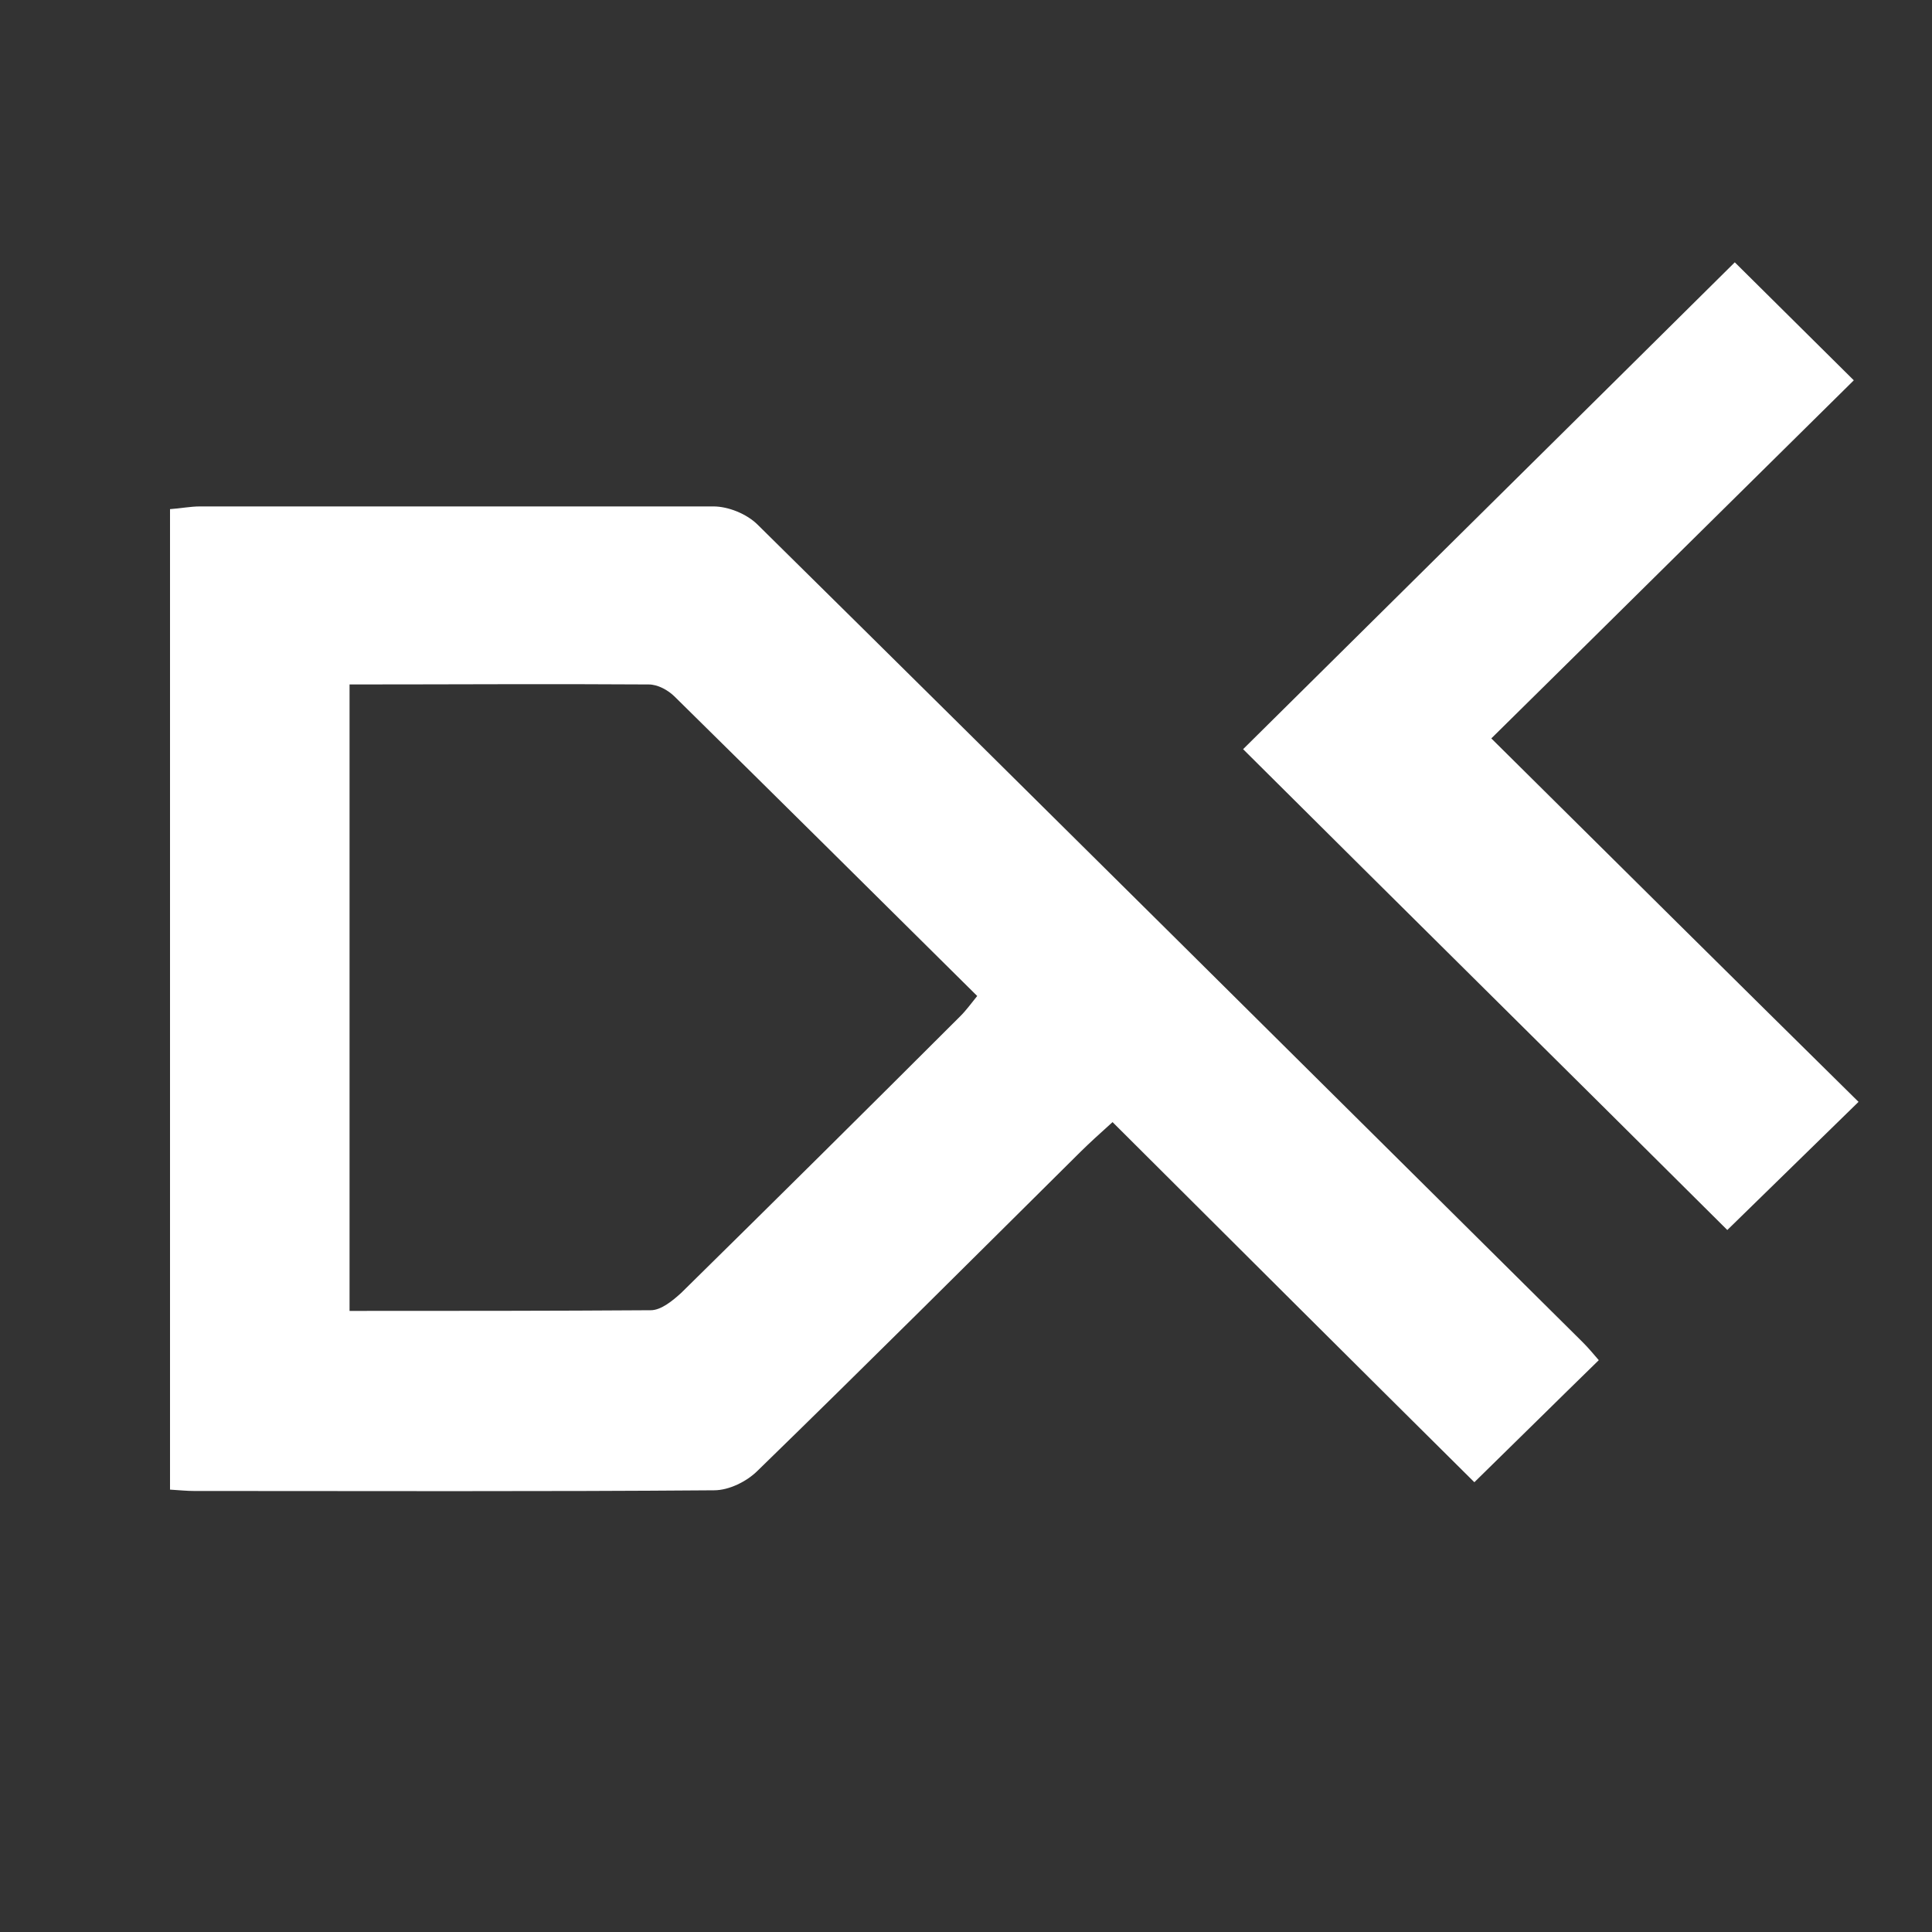
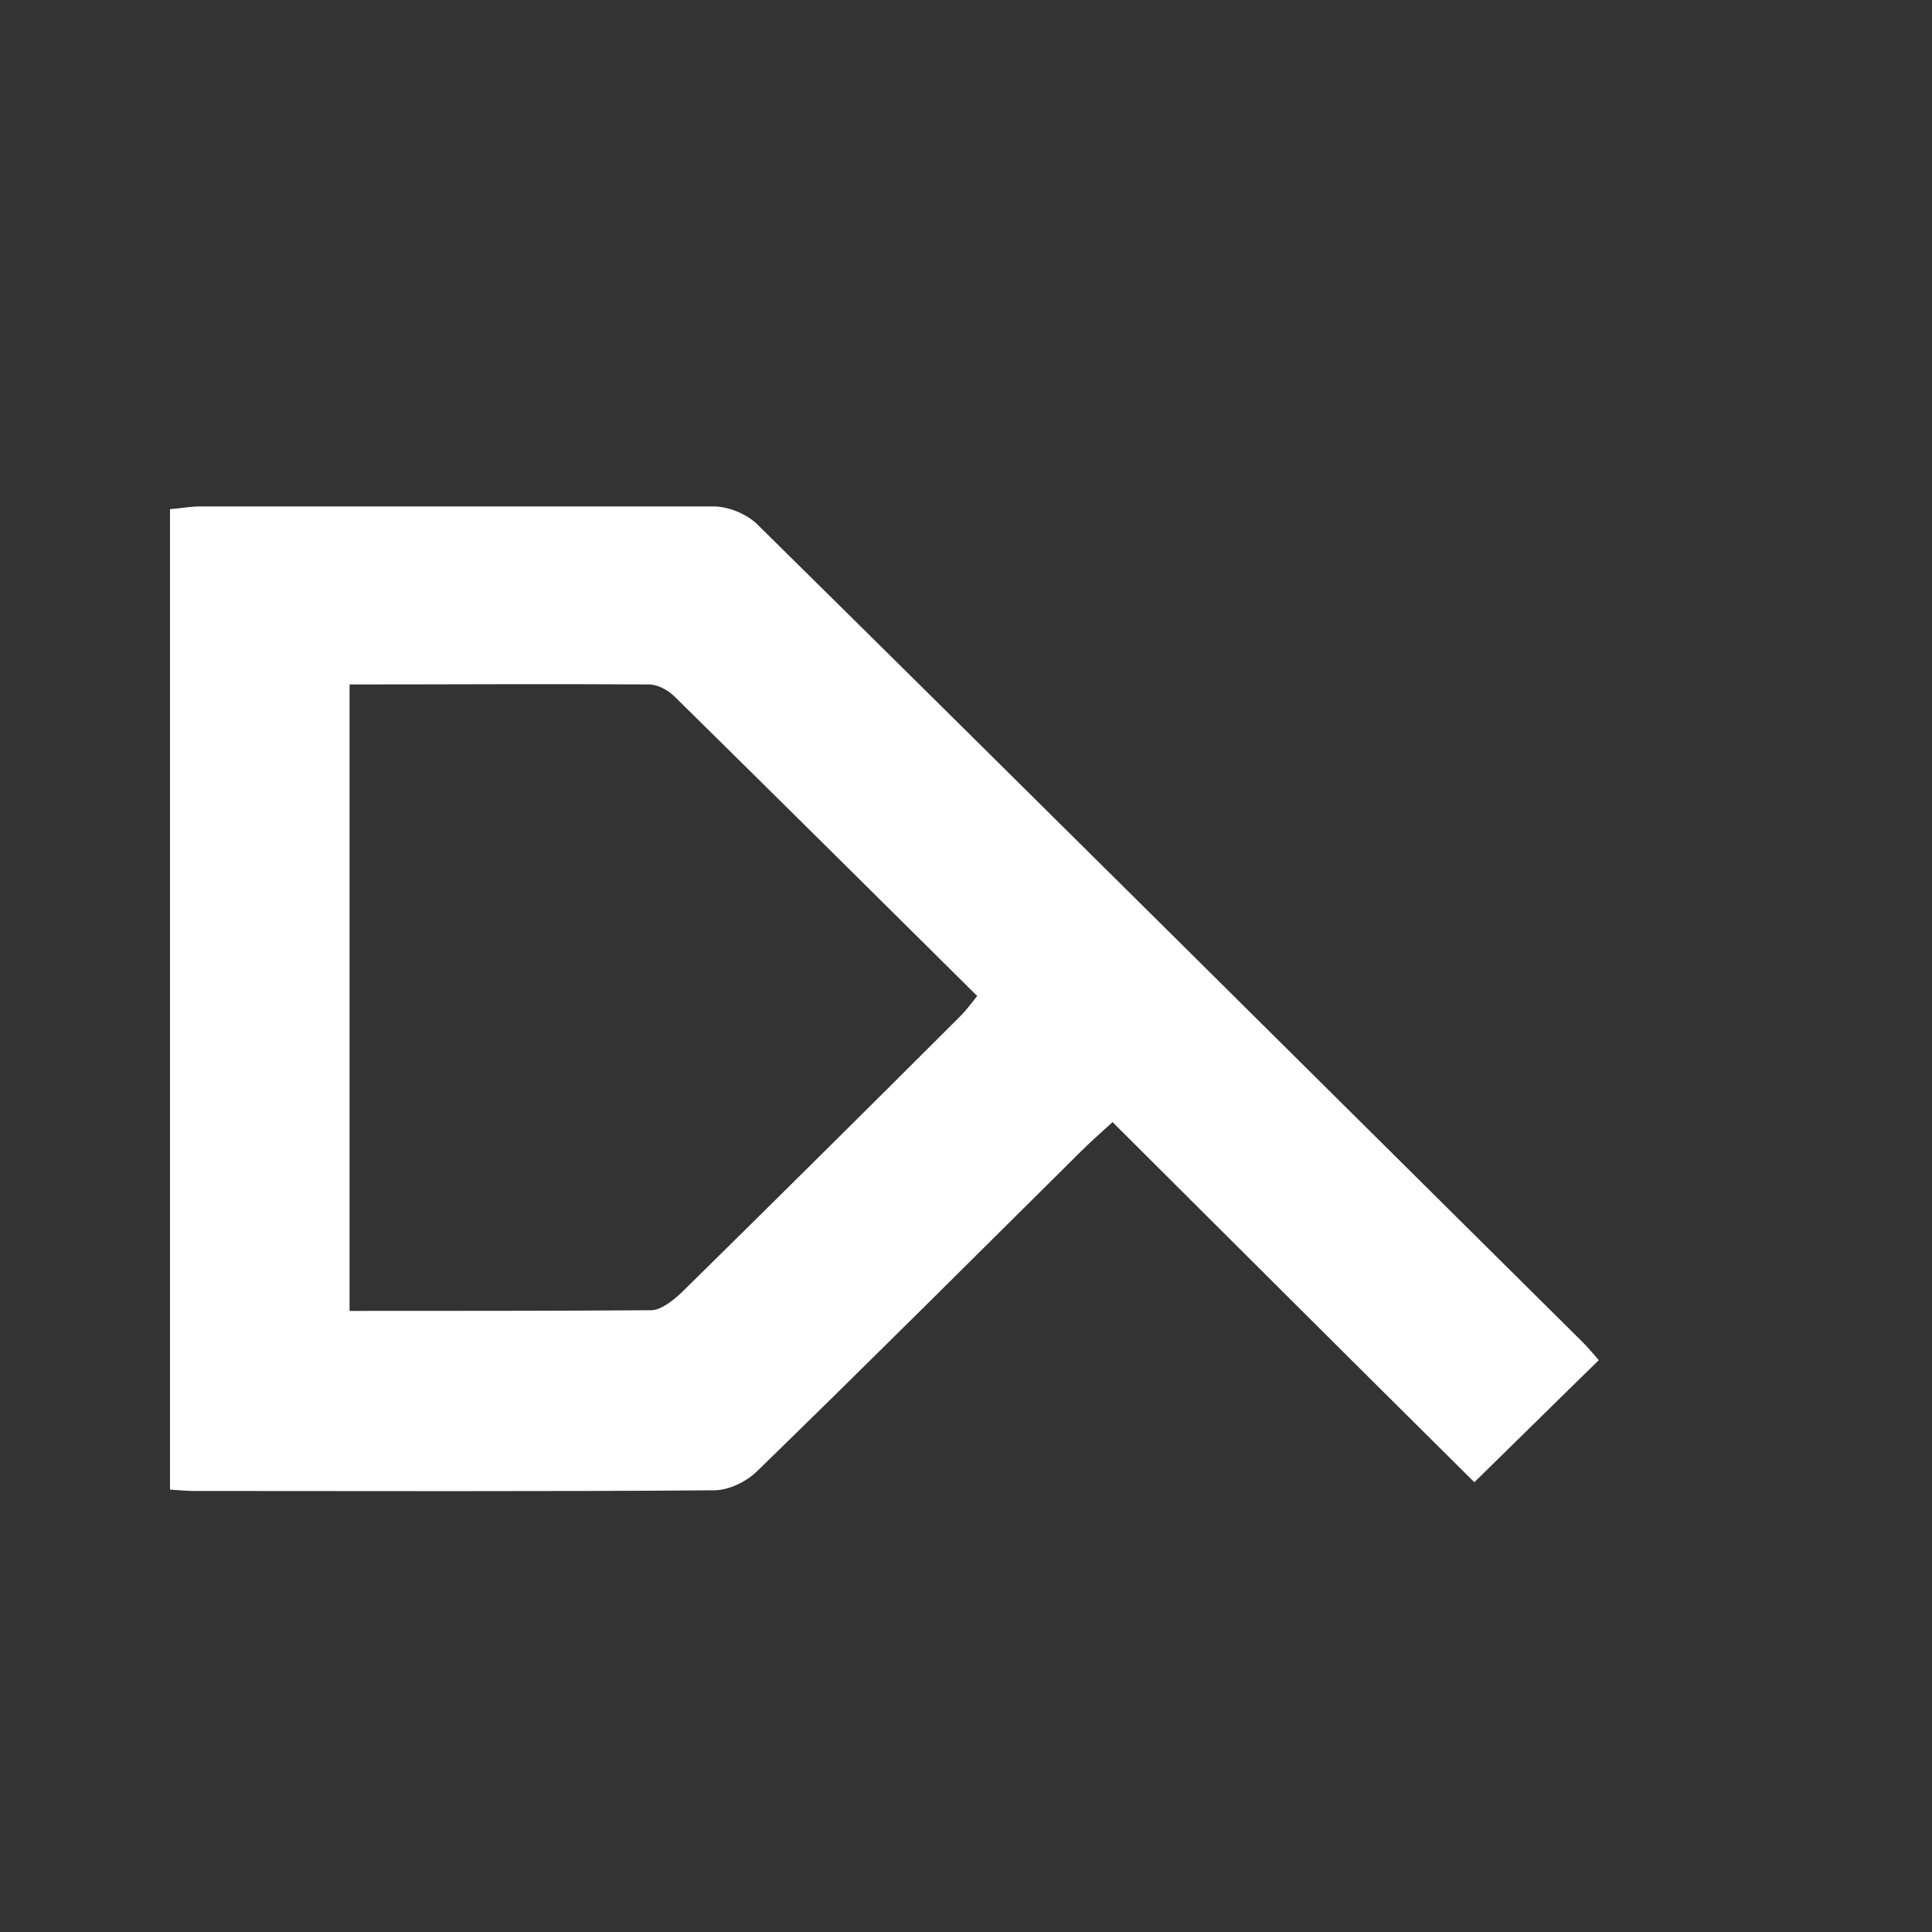
<svg xmlns="http://www.w3.org/2000/svg" width="40" height="40" viewBox="0 0 40 40" fill="none">
  <rect x="0" y="0" width="40" height="40" fill="#333333" stroke="none" />
  <path d="M3.52 30.841V10.541C3.731 10.527 3.942 10.485 4.14 10.485C7.688 10.485 11.222 10.485 14.77 10.485C15.079 10.485 15.46 10.639 15.685 10.862C21.387 16.489 27.075 22.143 32.763 27.784C32.89 27.909 33.003 28.049 33.101 28.161C32.228 29.012 31.383 29.85 30.525 30.688C28.075 28.258 25.569 25.759 23.034 23.232C22.739 23.497 22.556 23.665 22.372 23.846C20.148 26.052 17.938 28.258 15.685 30.45C15.46 30.674 15.093 30.855 14.784 30.855C11.193 30.883 7.603 30.869 4.013 30.869C3.872 30.869 3.745 30.855 3.52 30.841ZM7.237 14.157V27.141C9.349 27.141 11.419 27.141 13.474 27.127C13.685 27.127 13.925 26.932 14.108 26.764C16.037 24.866 17.966 22.953 19.881 21.04C20.007 20.915 20.106 20.775 20.232 20.621C18.12 18.527 16.051 16.475 13.967 14.422C13.826 14.283 13.615 14.171 13.432 14.171C11.39 14.157 9.349 14.171 7.237 14.171V14.157Z" fill="white" />
-   <path d="M35.762 25.466C32.439 22.157 29.046 18.806 25.737 15.511C29.116 12.161 32.538 8.782 35.917 5.431C36.649 6.157 37.508 7.009 38.381 7.874C35.903 10.318 33.397 12.803 30.876 15.288C33.481 17.871 35.987 20.356 38.479 22.813C37.494 23.777 36.635 24.614 35.762 25.466Z" fill="white" />
</svg>